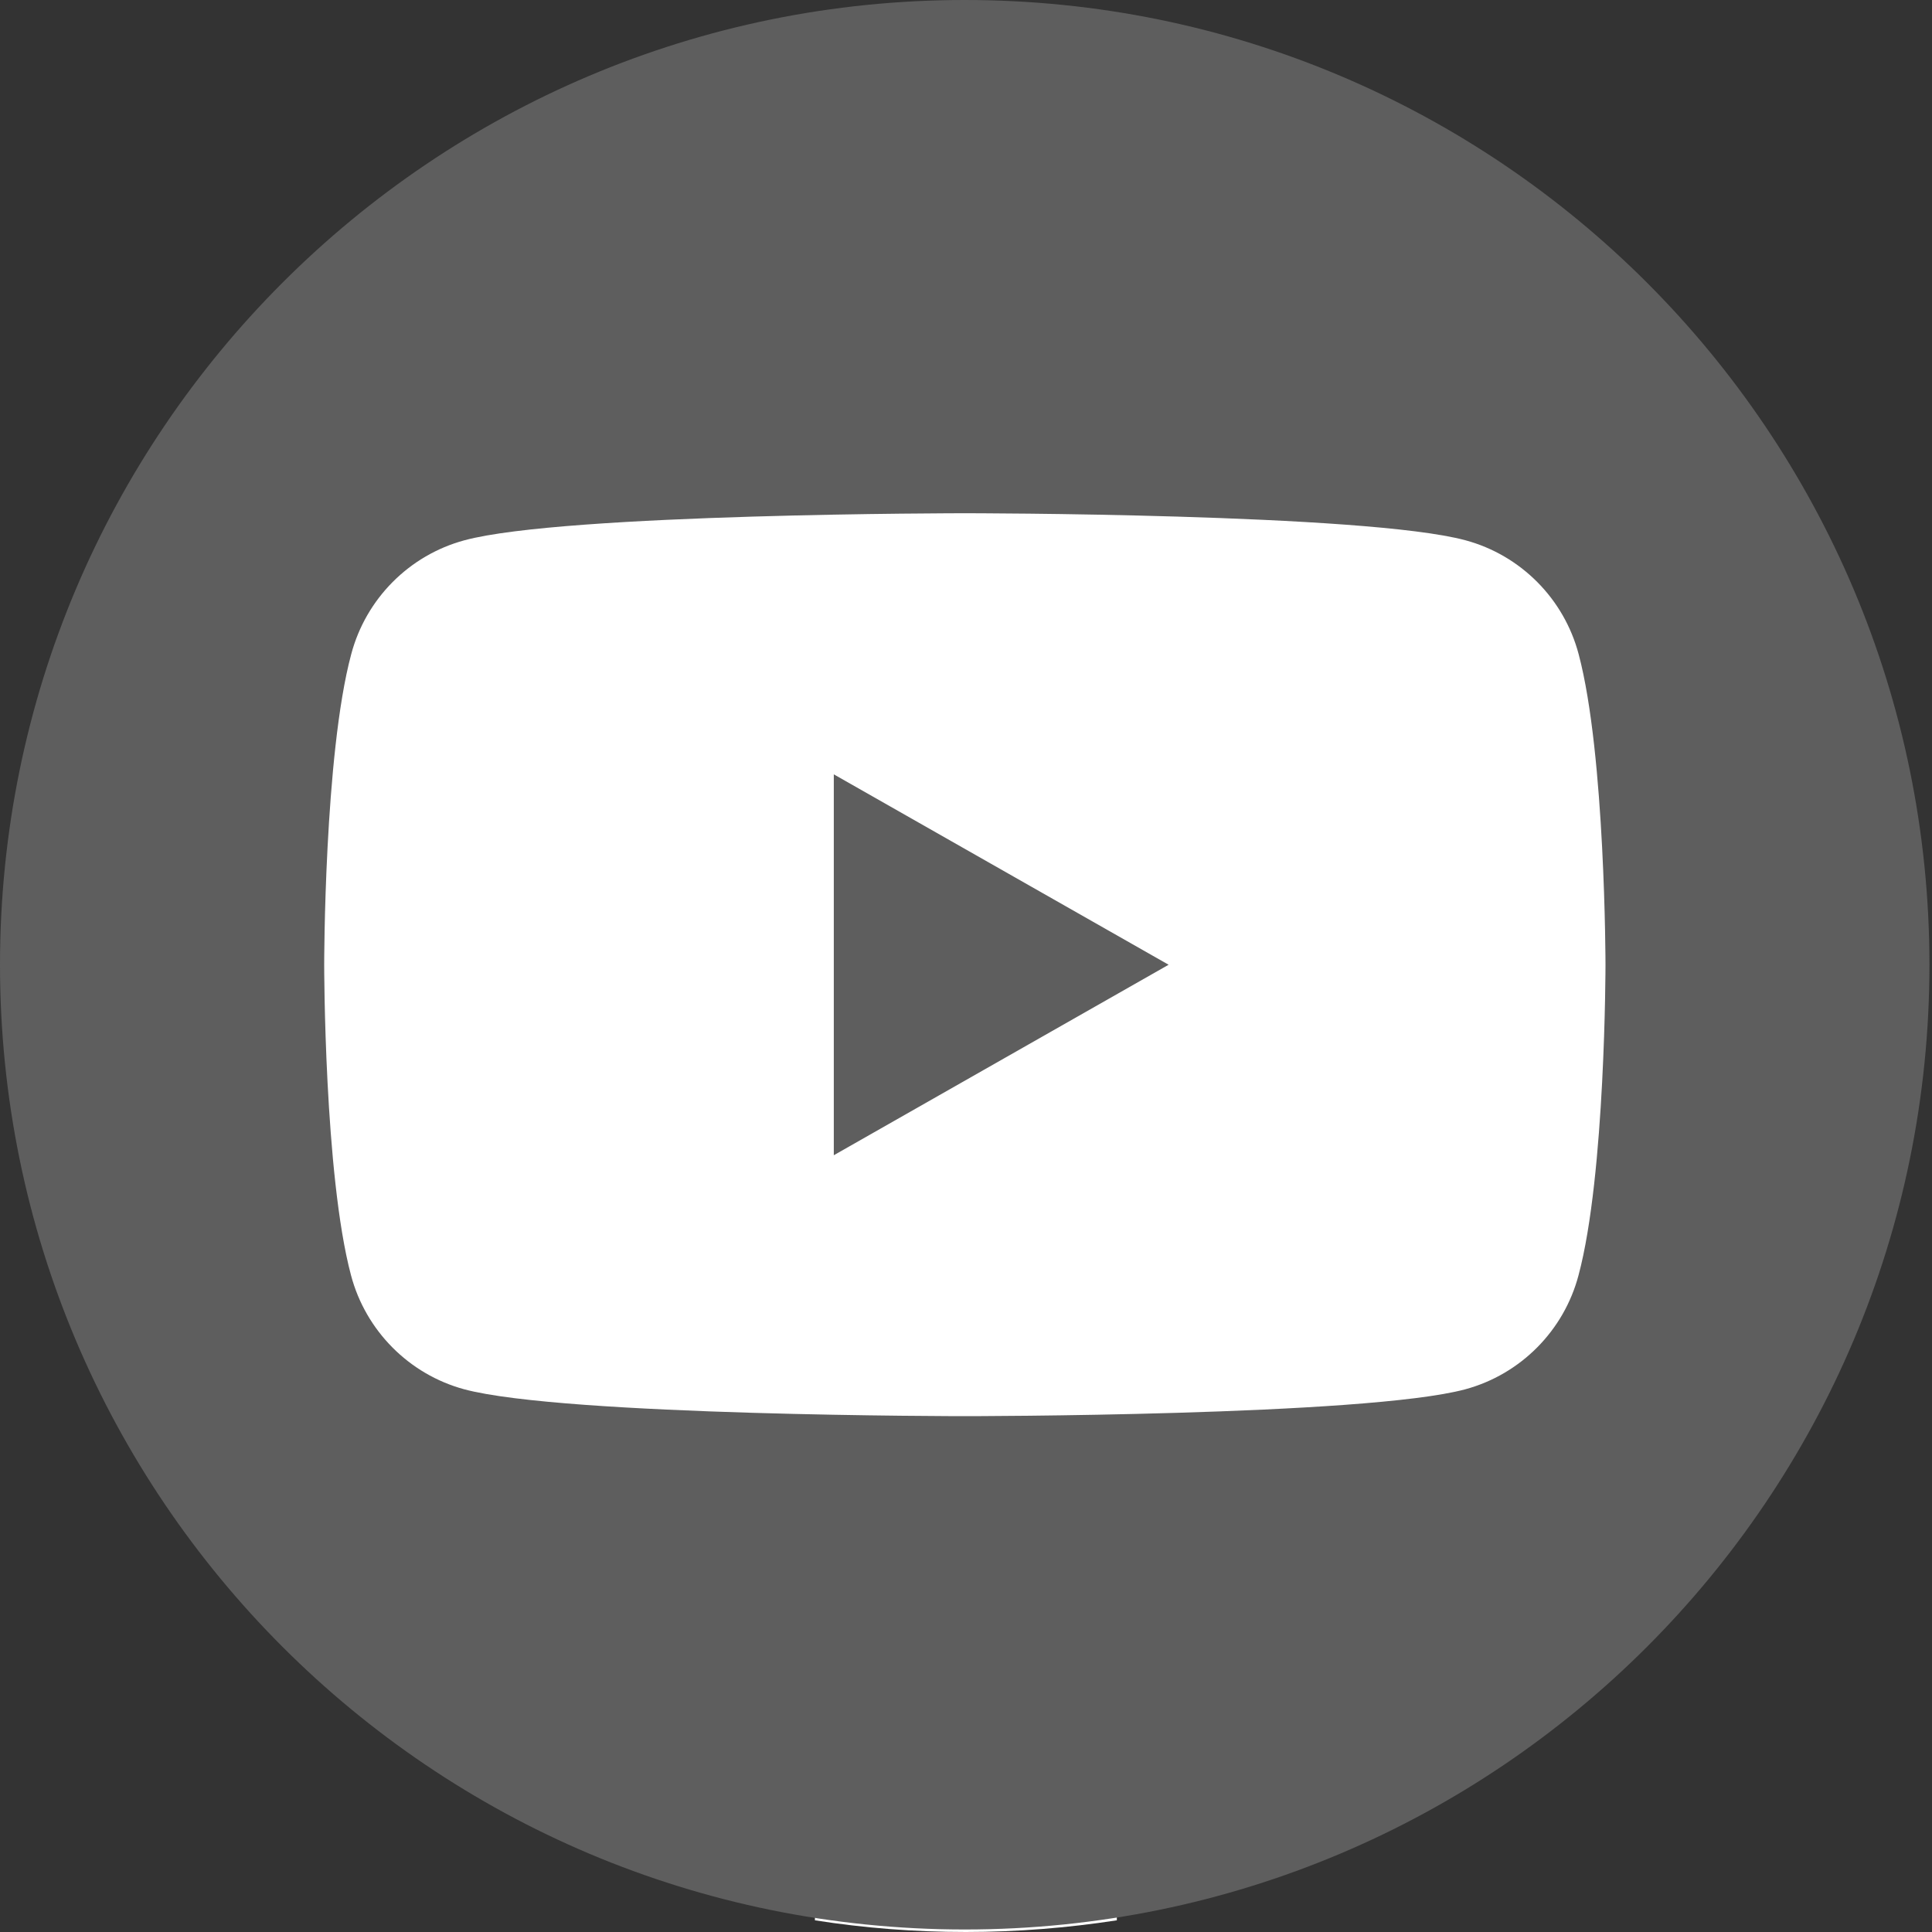
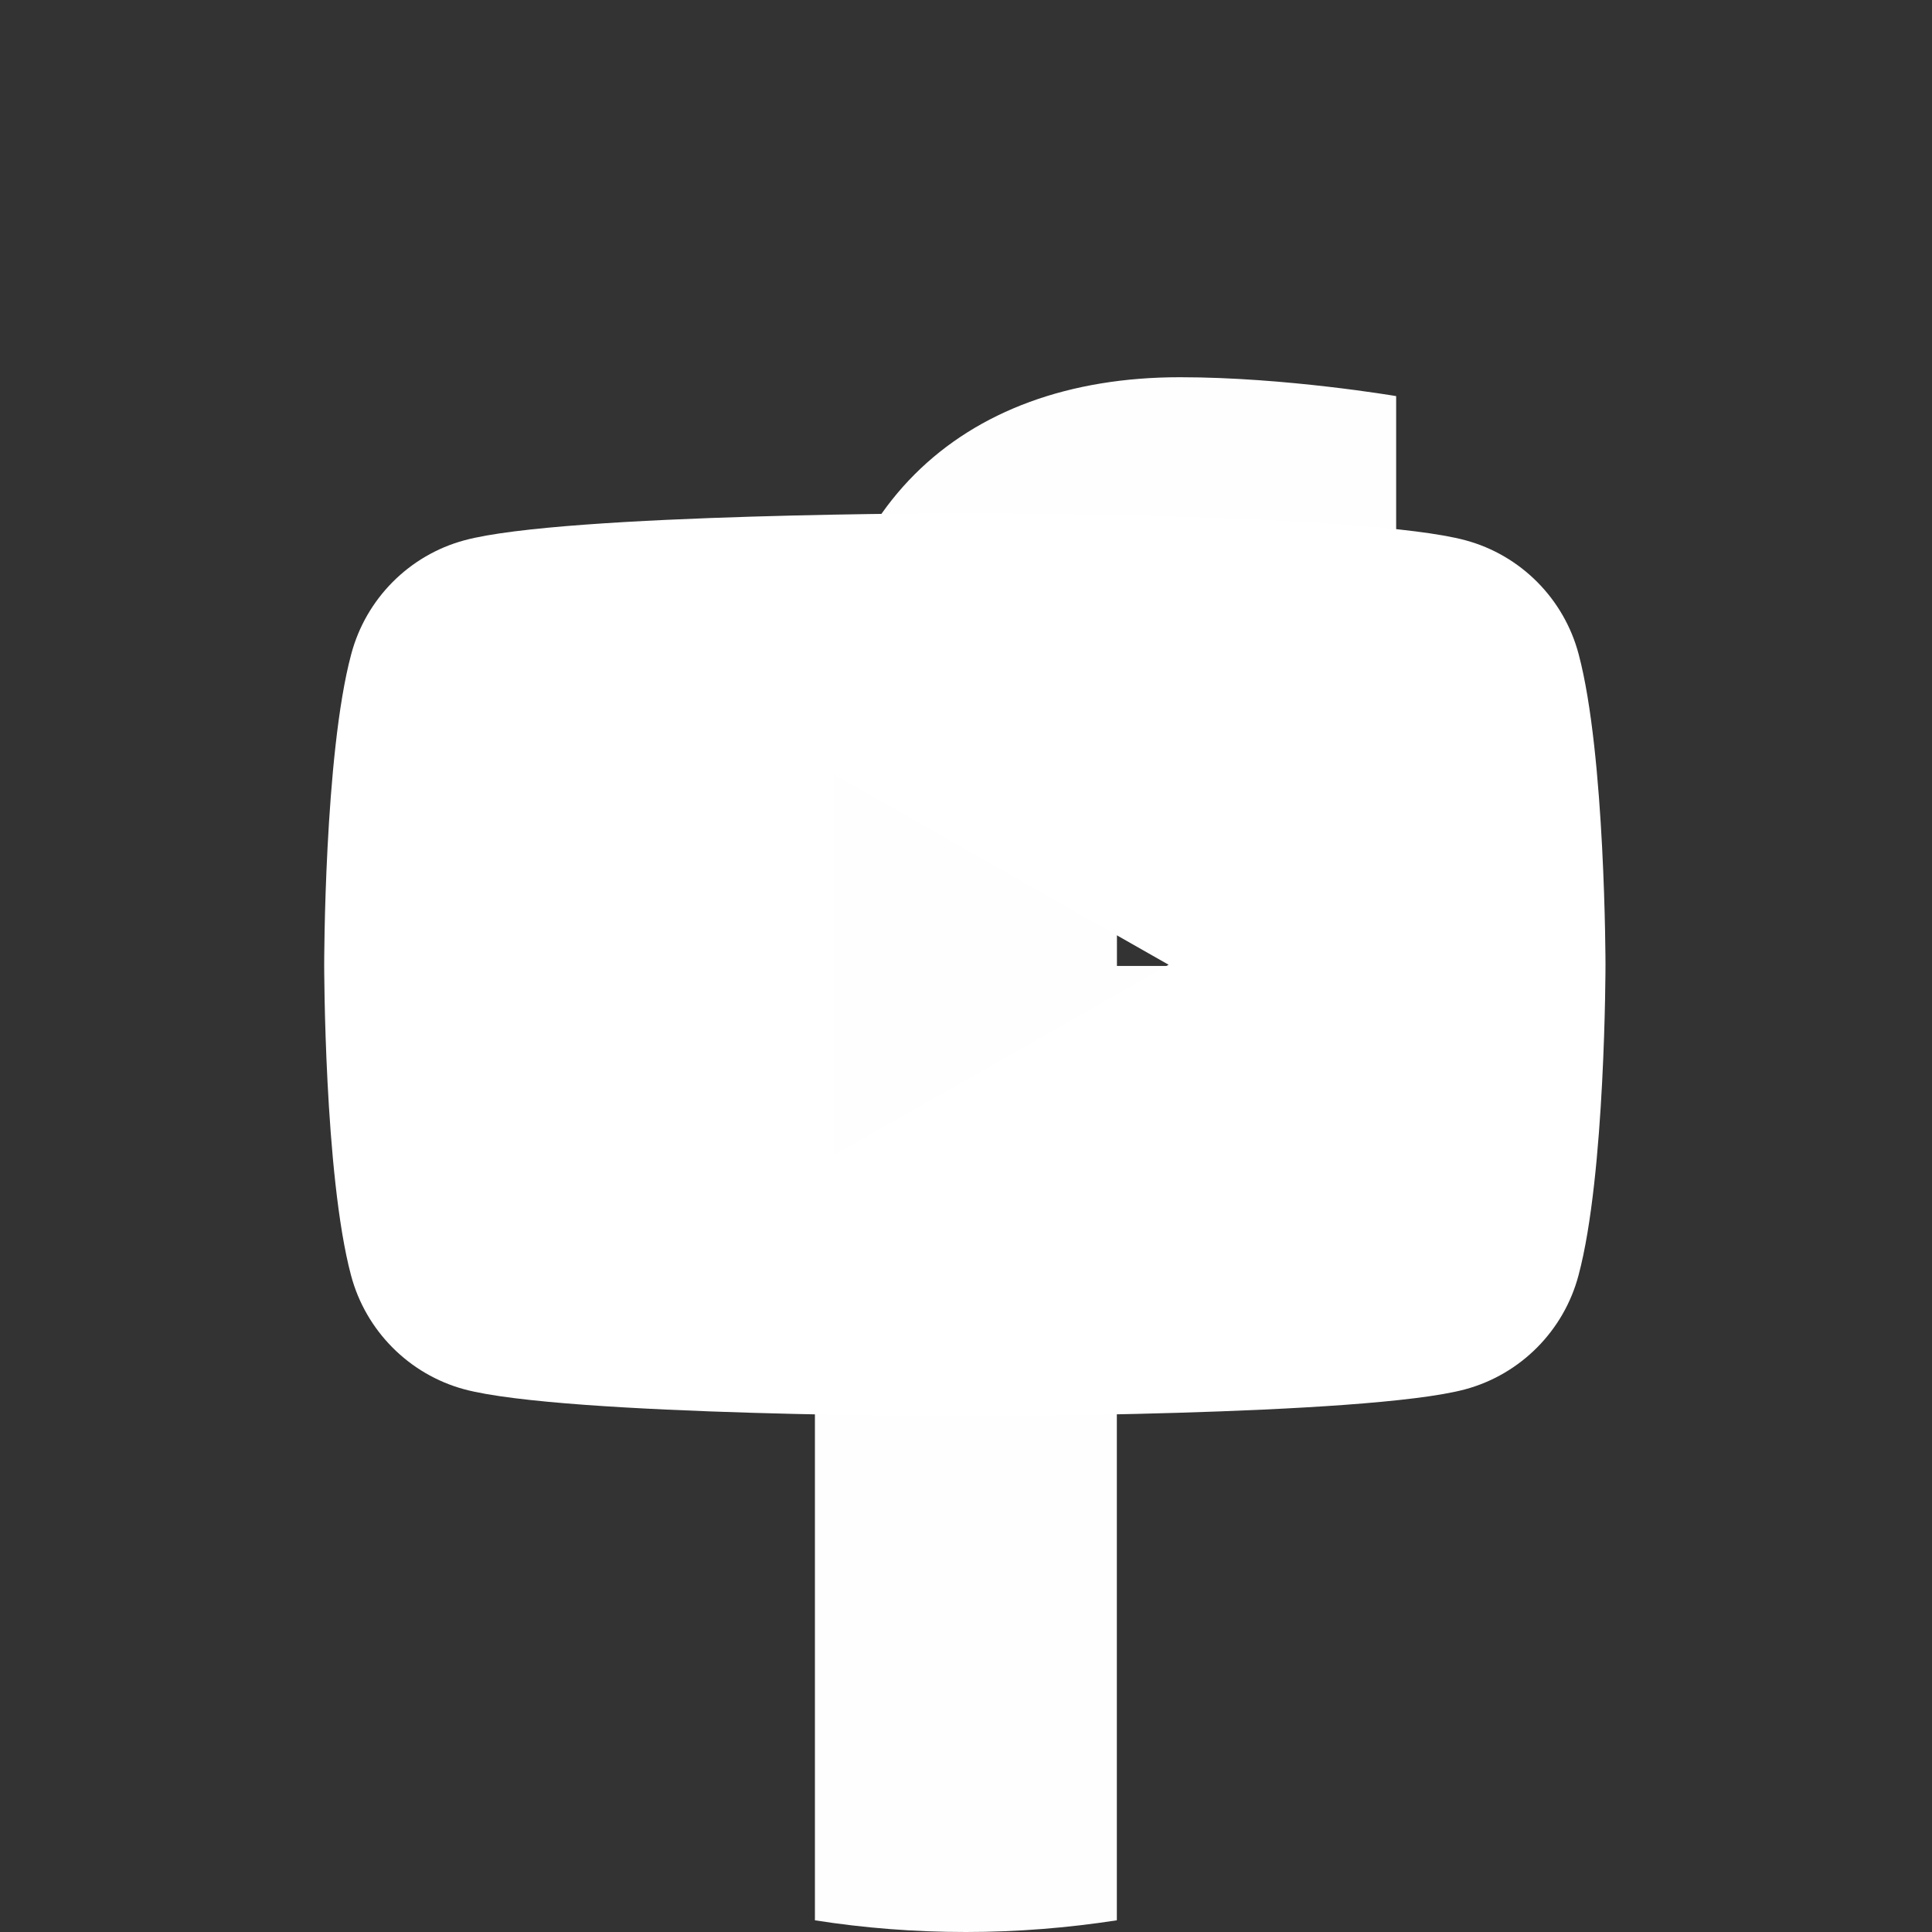
<svg xmlns="http://www.w3.org/2000/svg" version="1.1" id="Vrstva_1" x="0px" y="0px" width="40px" height="40px" viewBox="0 0 40 40" enable-background="new 0 0 40 40" xml:space="preserve">
  <rect x="0" y="0" width="40" height="40" fill="#333333" stroke="none" />
  <path fill="#FEFEFE" d="M27.784,25.781l0.885-5.782h-5.544v-3.752c0-1.58,0.771-3.124,3.259-3.124h2.522V8.201  c0,0-2.288-0.391-4.477-0.391c-4.569,0-7.557,2.768-7.557,7.782v4.407h-5.079v5.782h5.079v13.977c1.02,0.16,2.062,0.242,3.125,0.242  c1.063,0,2.105-0.085,3.126-0.242V25.781H27.784z" />
  <g>
-     <path fill="#5E5E5E" d="M19.974,39.948L19.974,39.948C8.944,39.948,0,31.005,0,19.974l0,0C0,8.944,8.944,0,19.974,0l0,0   c11.032,0,19.973,8.944,19.973,19.974l0,0C39.947,31.005,31.006,39.948,19.974,39.948z" />
    <path fill="#FFFFFF" d="M32.685,13.547c-0.303-1.15-1.201-2.053-2.344-2.361c-2.069-0.56-10.363-0.56-10.363-0.56   s-8.297,0-10.362,0.56c-1.142,0.308-2.041,1.21-2.345,2.361c-0.559,2.081-0.559,6.427-0.559,6.427s0,4.345,0.555,6.428   c0.304,1.149,1.203,2.053,2.345,2.362c2.069,0.556,10.363,0.556,10.363,0.556s8.297,0,10.362-0.556   c1.144-0.31,2.042-1.213,2.345-2.362c0.558-2.083,0.558-6.428,0.558-6.428S33.238,15.628,32.685,13.547z M17.263,23.918v-7.886   l6.932,3.942L17.263,23.918z" />
  </g>
</svg>